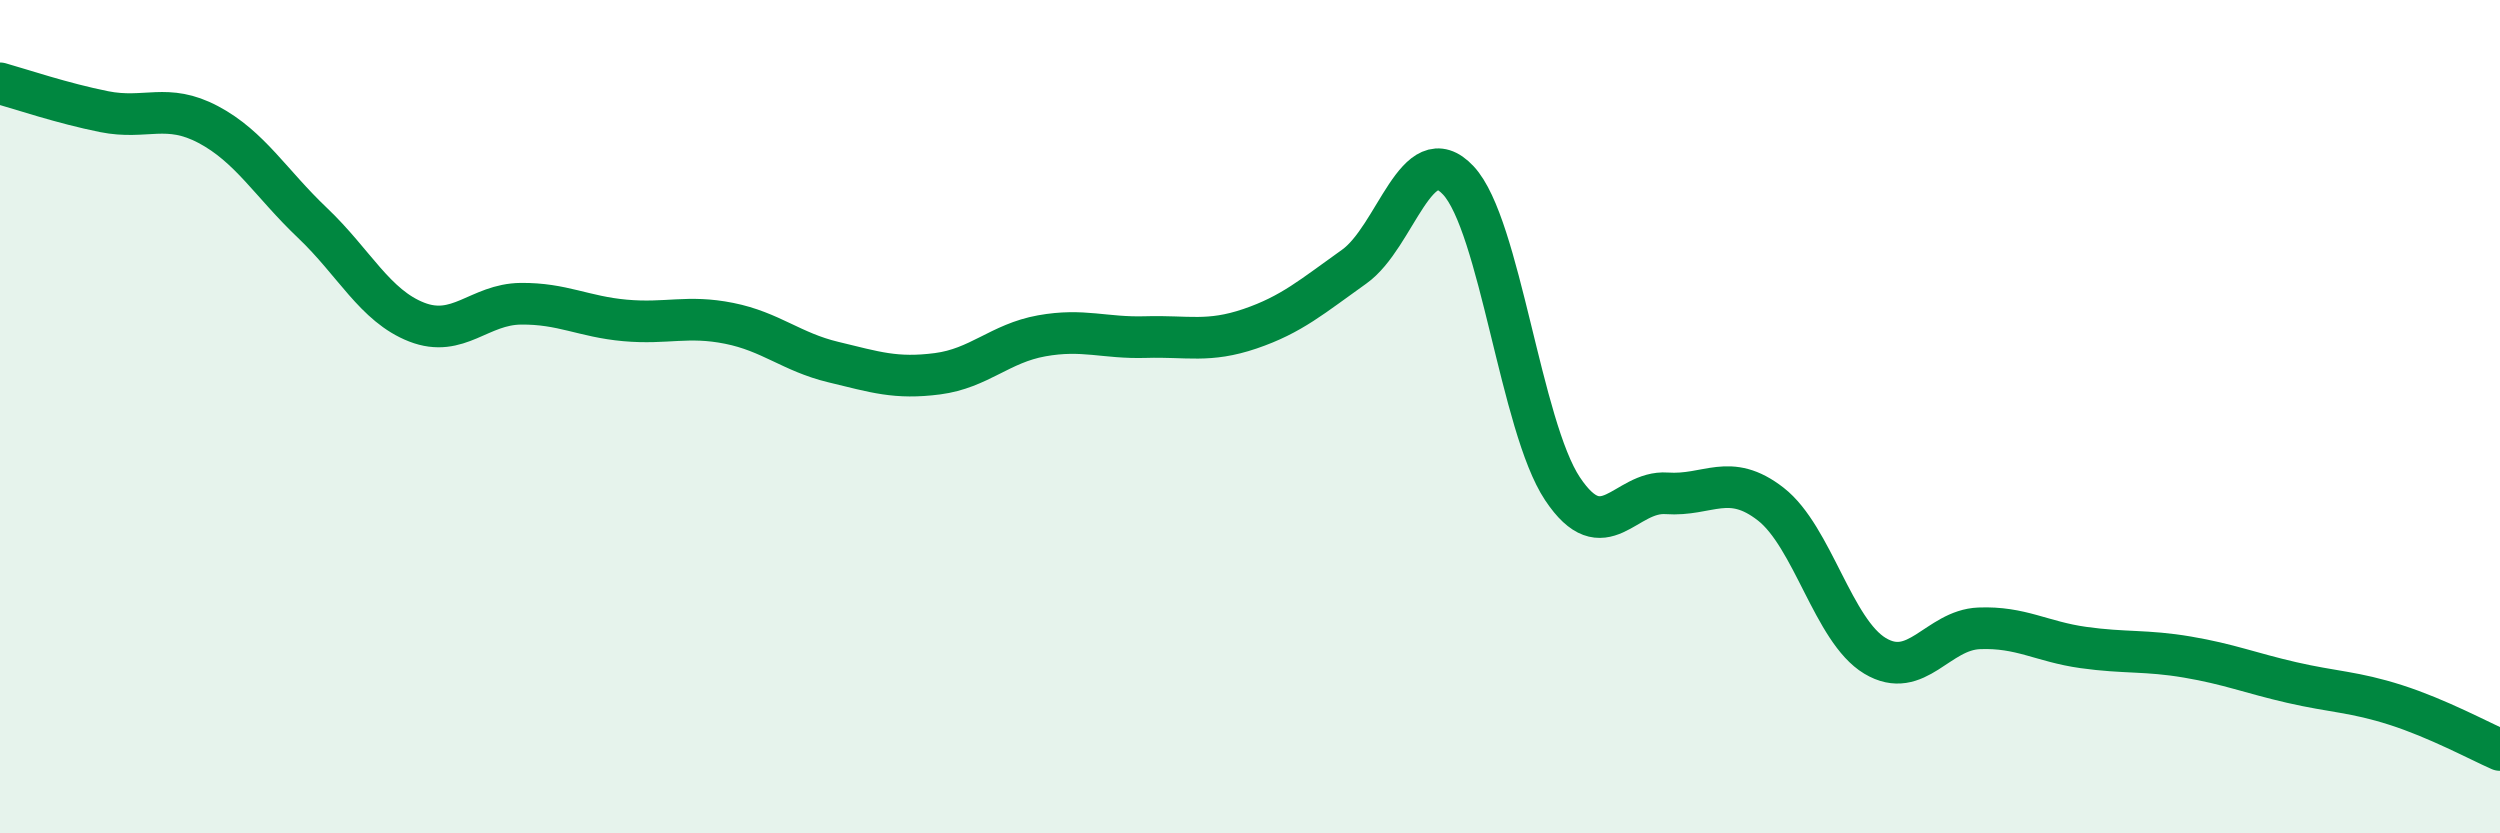
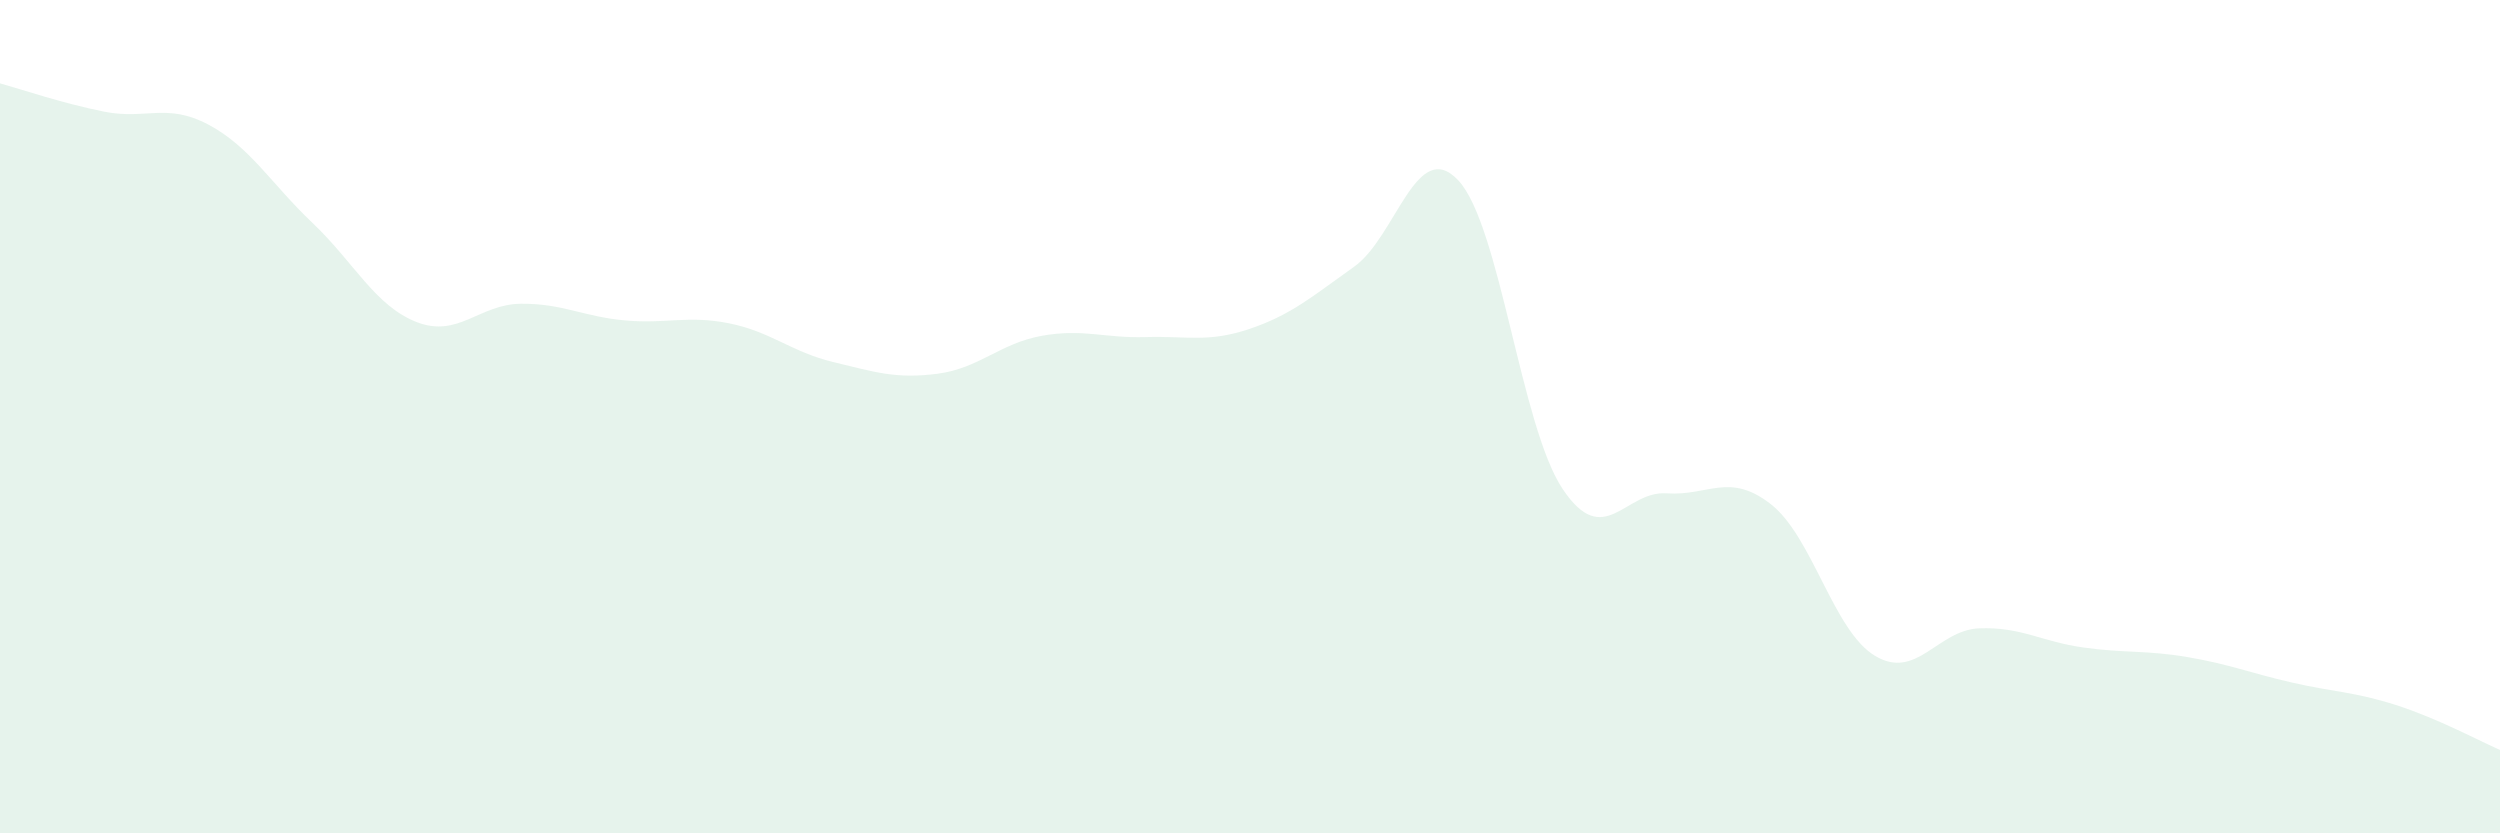
<svg xmlns="http://www.w3.org/2000/svg" width="60" height="20" viewBox="0 0 60 20">
  <path d="M 0,2 C 0.5,2.14 1.5,2.48 2.5,2.68 C 3.5,2.88 4,2.46 5,2.99 C 6,3.52 6.5,4.4 7.5,5.35 C 8.5,6.3 9,7.34 10,7.73 C 11,8.12 11.5,7.3 12.5,7.29 C 13.5,7.28 14,7.6 15,7.69 C 16,7.78 16.5,7.56 17.5,7.76 C 18.5,7.96 19,8.45 20,8.69 C 21,8.93 21.5,9.1 22.5,8.97 C 23.5,8.84 24,8.24 25,8.06 C 26,7.88 26.5,8.12 27.5,8.09 C 28.5,8.06 29,8.23 30,7.89 C 31,7.55 31.5,7.11 32.5,6.4 C 33.5,5.69 34,3.26 35,4.33 C 36,5.4 36.5,10.23 37.5,11.73 C 38.5,13.23 39,11.77 40,11.84 C 41,11.91 41.5,11.32 42.5,12.1 C 43.5,12.88 44,15.14 45,15.74 C 46,16.34 46.5,15.12 47.5,15.08 C 48.5,15.04 49,15.4 50,15.54 C 51,15.68 51.5,15.6 52.5,15.77 C 53.5,15.94 54,16.15 55,16.38 C 56,16.61 56.5,16.6 57.5,16.92 C 58.5,17.24 59.5,17.78 60,18L60 20L0 20Z" fill="#008740" opacity="0.1" stroke-linecap="round" stroke-linejoin="round" />
-   <path d="M 0,2 C 0.5,2.14 1.5,2.48 2.5,2.68 C 3.5,2.88 4,2.46 5,2.99 C 6,3.52 6.5,4.4 7.5,5.35 C 8.5,6.3 9,7.34 10,7.73 C 11,8.12 11.5,7.3 12.5,7.29 C 13.5,7.28 14,7.6 15,7.69 C 16,7.78 16.5,7.56 17.5,7.76 C 18.5,7.96 19,8.45 20,8.69 C 21,8.93 21.5,9.1 22.5,8.97 C 23.5,8.84 24,8.24 25,8.06 C 26,7.88 26.5,8.12 27.5,8.09 C 28.5,8.06 29,8.23 30,7.89 C 31,7.55 31.5,7.11 32.5,6.4 C 33.5,5.69 34,3.26 35,4.33 C 36,5.4 36.5,10.23 37.5,11.73 C 38.5,13.23 39,11.77 40,11.84 C 41,11.91 41.5,11.32 42.5,12.1 C 43.5,12.88 44,15.14 45,15.74 C 46,16.34 46.5,15.12 47.5,15.08 C 48.5,15.04 49,15.4 50,15.54 C 51,15.68 51.5,15.6 52.5,15.77 C 53.5,15.94 54,16.15 55,16.38 C 56,16.61 56.5,16.6 57.5,16.92 C 58.5,17.24 59.5,17.78 60,18" stroke="#008740" stroke-width="1" fill="none" stroke-linecap="round" stroke-linejoin="round" />
</svg>